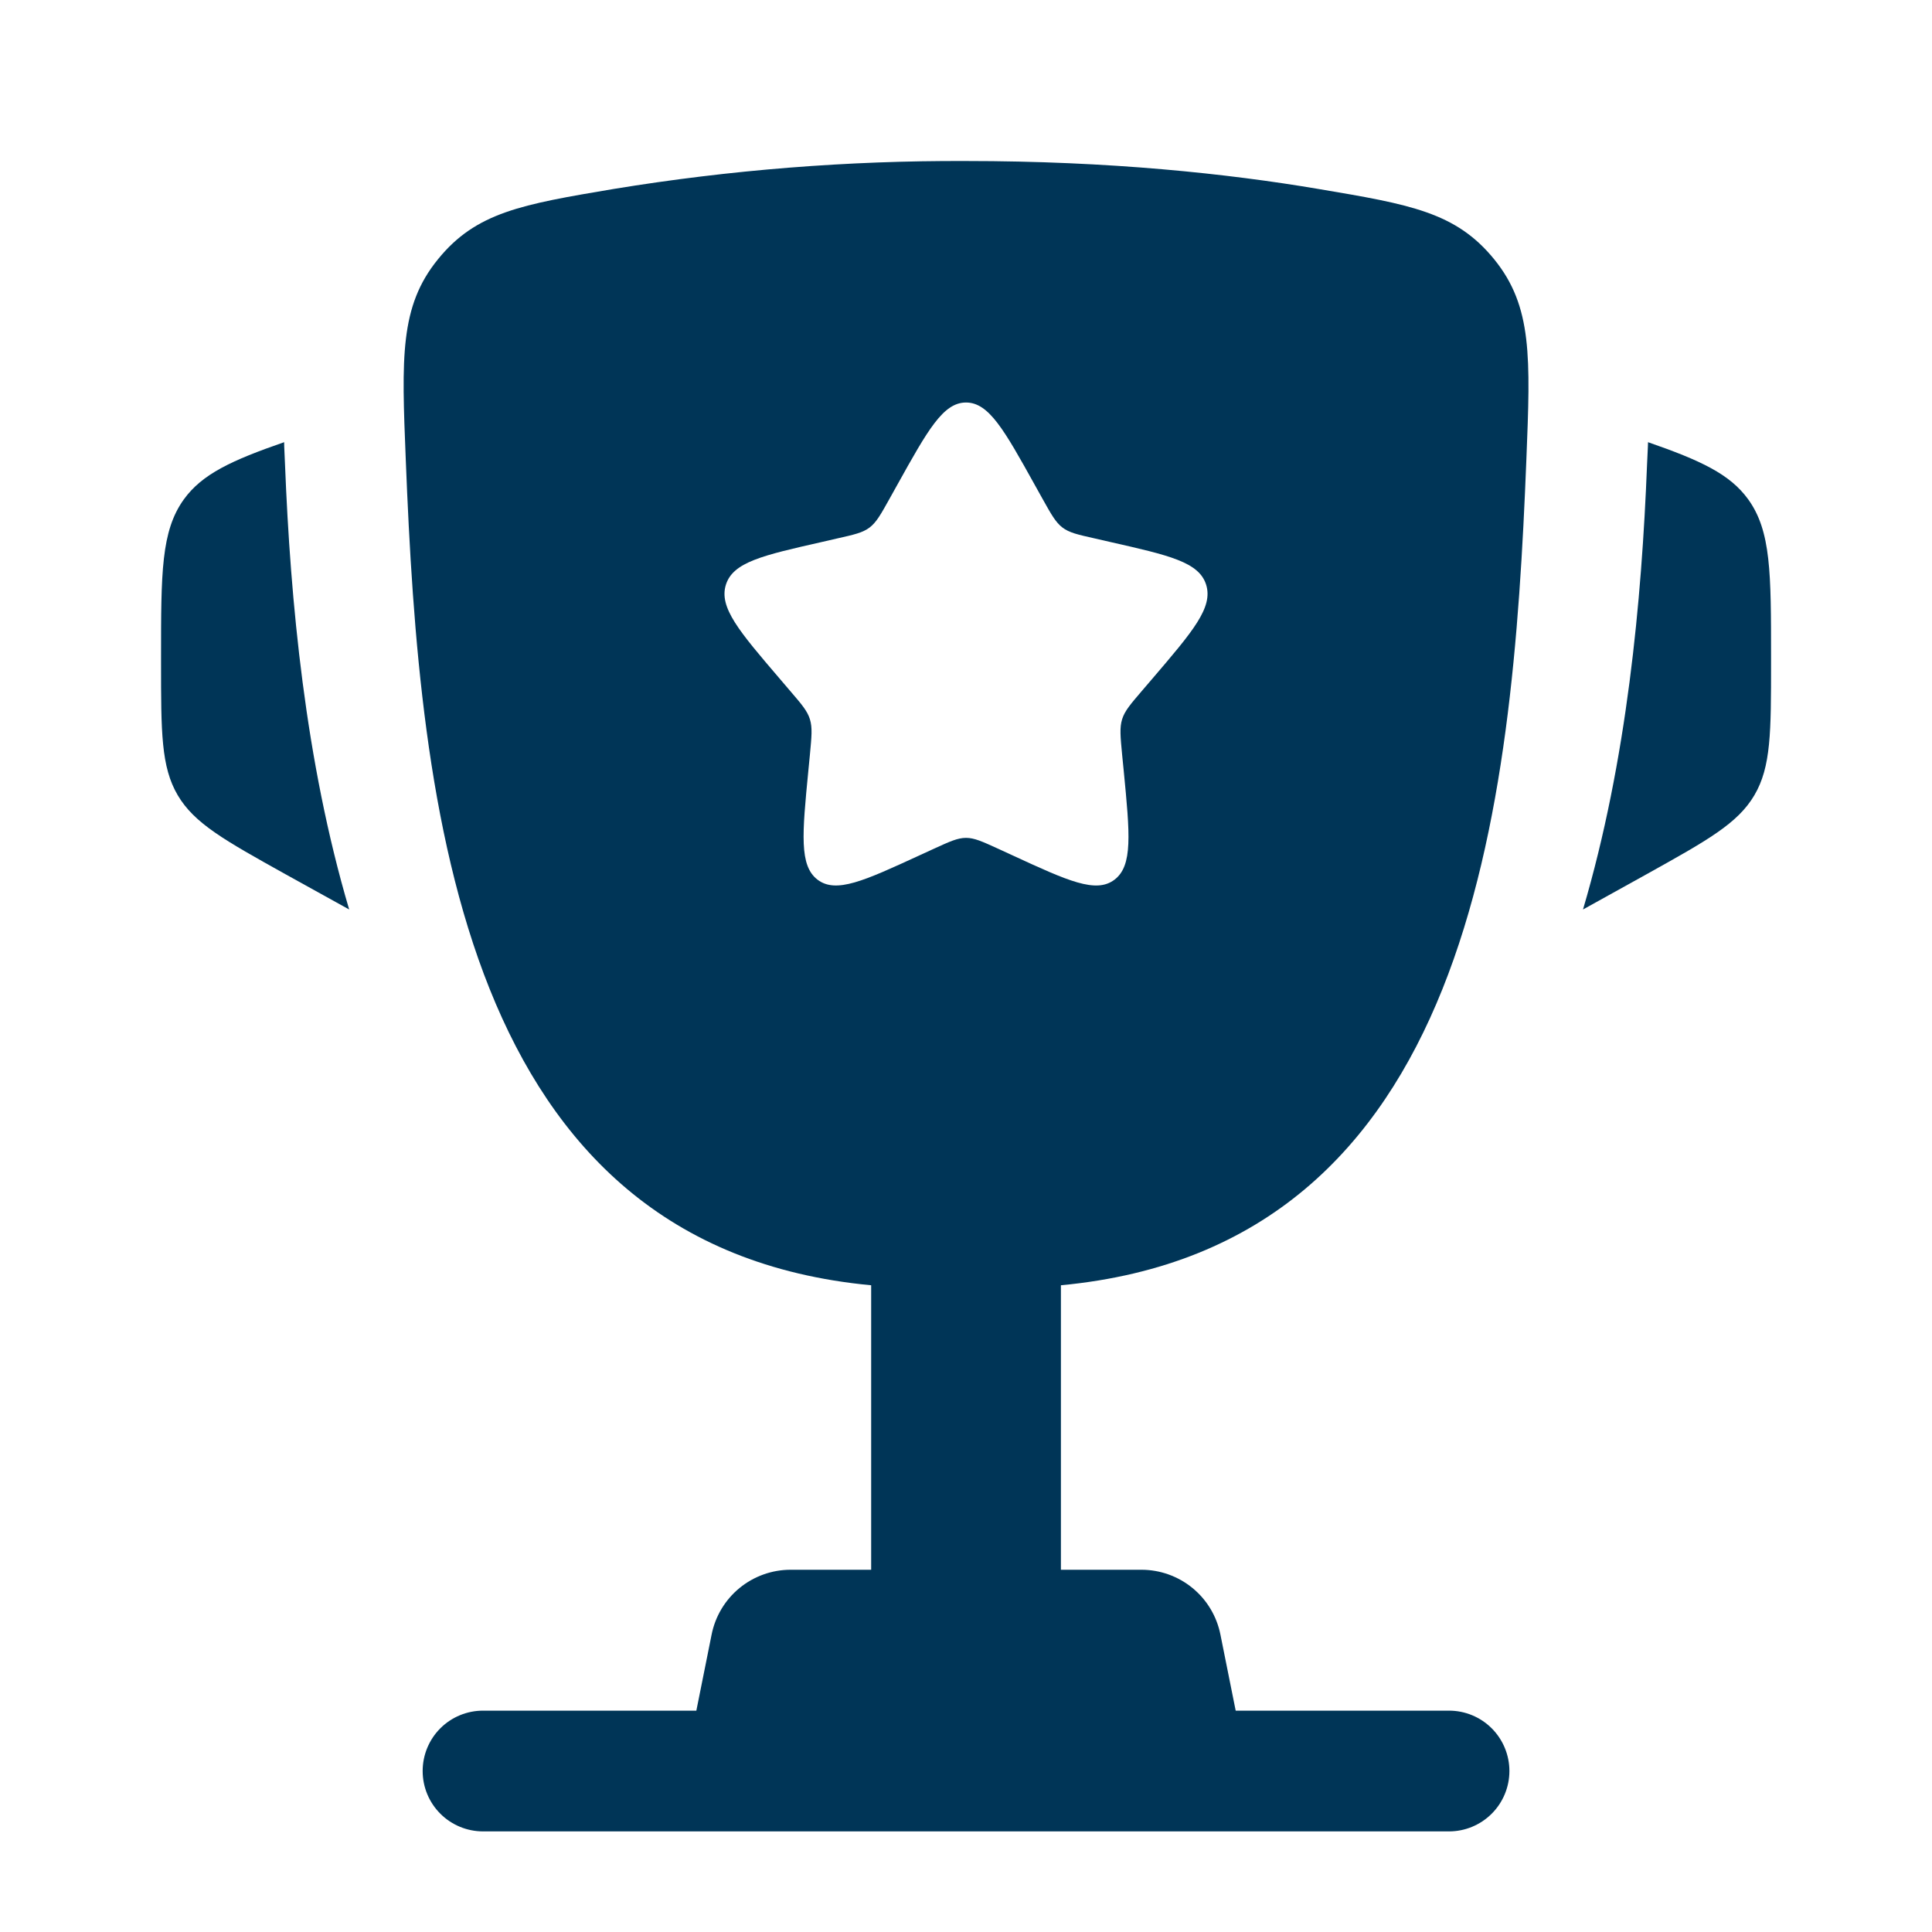
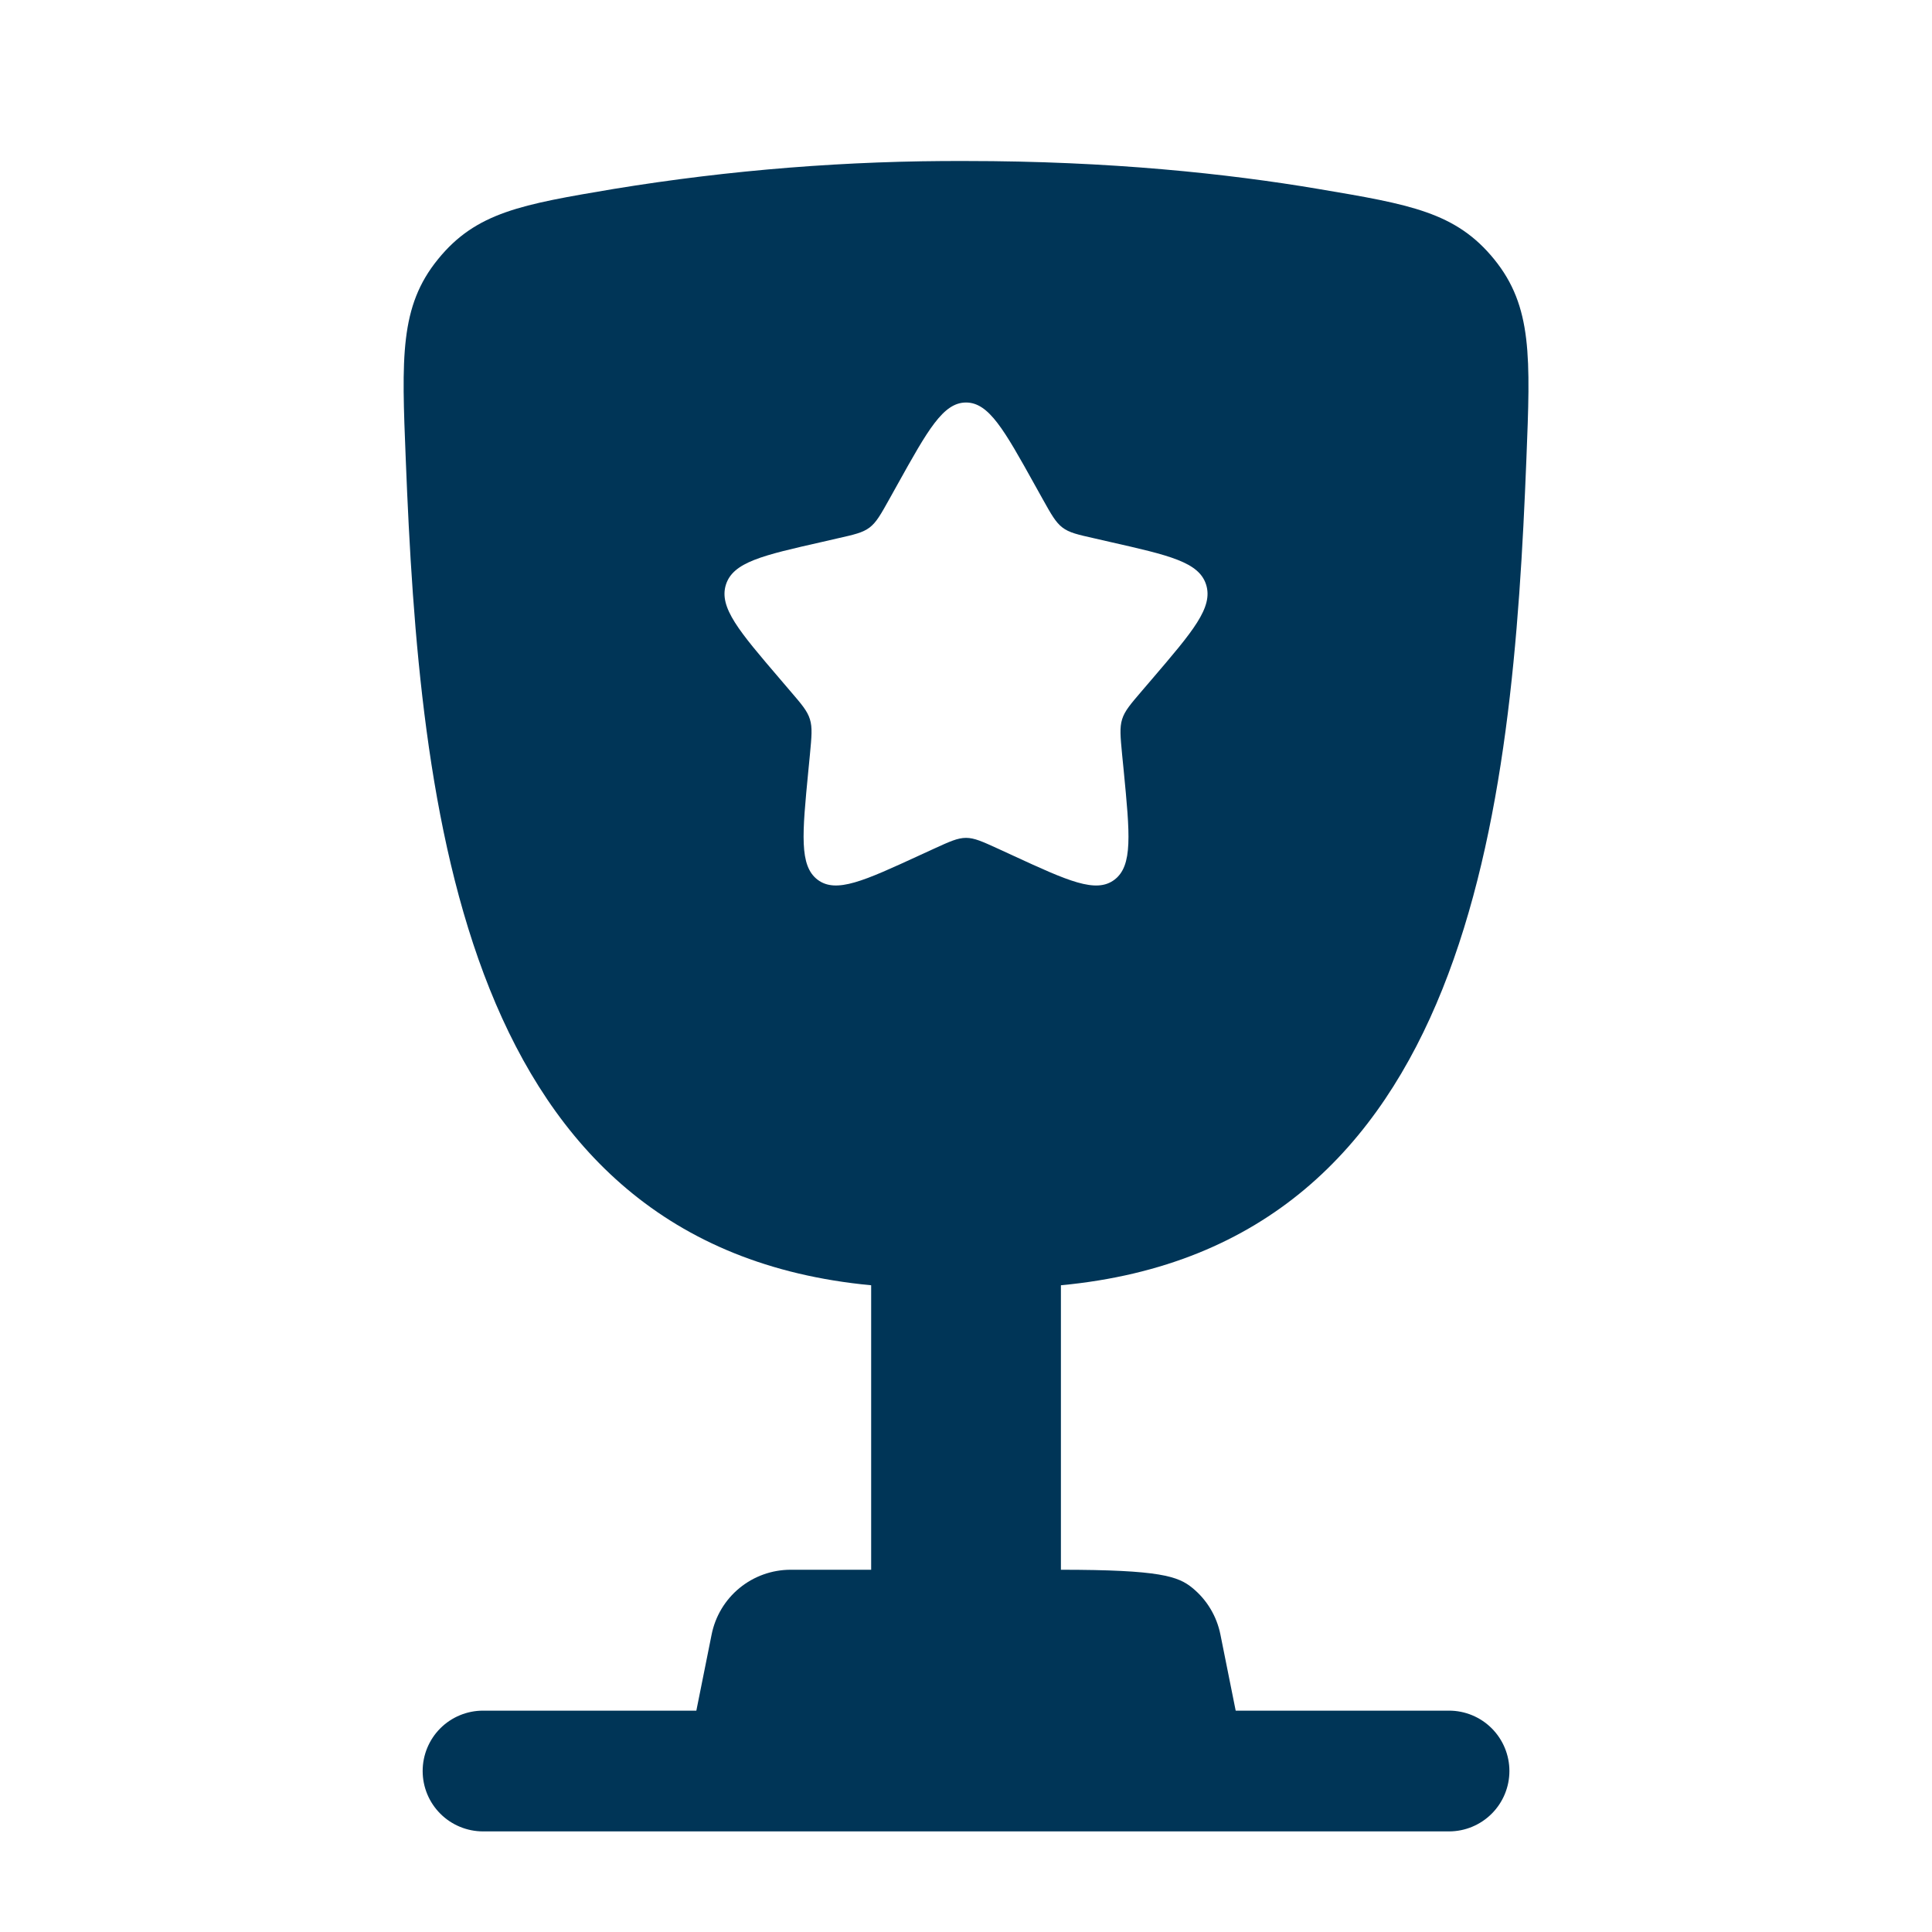
<svg xmlns="http://www.w3.org/2000/svg" width="56" height="56" viewBox="0 0 56 56" fill="none">
-   <path d="M51.335 19.045V19.215C51.335 21.222 51.335 22.228 50.852 23.049C50.369 23.87 49.489 24.358 47.734 25.336L45.884 26.362C47.158 22.05 47.585 17.416 47.741 13.454L47.765 12.939L47.769 12.817C49.288 13.345 50.142 13.739 50.674 14.476C51.335 15.393 51.335 16.611 51.335 19.045ZM4.668 19.045V19.215C4.668 21.222 4.668 22.228 5.151 23.049C5.634 23.87 6.514 24.358 8.268 25.336L10.121 26.362C8.845 22.05 8.418 17.416 8.261 13.454L8.238 12.939L8.236 12.817C6.714 13.345 5.86 13.739 5.328 14.476C4.668 15.393 4.668 16.614 4.668 19.045Z" fill="#003557" />
-   <path fill-rule="evenodd" clip-rule="evenodd" d="M28.001 4.667C32.163 4.667 35.591 5.033 38.214 5.477C40.871 5.925 42.199 6.149 43.31 7.516C44.42 8.883 44.36 10.36 44.243 13.314C43.842 23.462 42.653 36.134 30.751 37.254V45.5H33.087C33.627 45.501 34.149 45.688 34.566 46.03C34.983 46.372 35.268 46.848 35.374 47.376L35.817 49.584H42.001C42.465 49.584 42.91 49.768 43.238 50.096C43.566 50.424 43.751 50.87 43.751 51.334C43.751 51.798 43.566 52.243 43.238 52.571C42.91 52.899 42.465 53.084 42.001 53.084H14.001C13.537 53.084 13.091 52.899 12.763 52.571C12.435 52.243 12.251 51.798 12.251 51.334C12.251 50.87 12.435 50.424 12.763 50.096C13.091 49.768 13.537 49.584 14.001 49.584H20.184L20.627 47.376C20.733 46.848 21.018 46.372 21.435 46.03C21.852 45.688 22.375 45.501 22.914 45.5H25.251V37.254C13.351 36.134 12.162 23.46 11.761 13.314C11.642 10.36 11.583 8.881 12.694 7.516C13.802 6.149 15.13 5.925 17.788 5.477C21.163 4.924 24.58 4.653 28.001 4.667ZM30.222 14.465L29.993 14.054C29.107 12.46 28.663 11.667 28.001 11.667C27.338 11.667 26.895 12.46 26.008 14.054L25.779 14.465C25.527 14.917 25.401 15.141 25.205 15.291C25.007 15.44 24.762 15.496 24.272 15.606L23.829 15.708C22.107 16.098 21.246 16.292 21.04 16.95C20.835 17.608 21.423 18.296 22.597 19.668L22.9 20.023C23.234 20.412 23.402 20.606 23.476 20.849C23.551 21.091 23.525 21.35 23.476 21.871L23.43 22.344C23.252 24.176 23.164 25.093 23.698 25.499C24.235 25.905 25.042 25.534 26.654 24.792L27.07 24.601C27.529 24.391 27.758 24.286 28.001 24.286C28.243 24.286 28.472 24.391 28.932 24.601L29.347 24.792C30.959 25.536 31.767 25.905 32.303 25.499C32.84 25.093 32.749 24.176 32.572 22.344L32.525 21.871C32.476 21.35 32.45 21.091 32.525 20.849C32.6 20.606 32.768 20.412 33.101 20.023L33.405 19.668C34.578 18.296 35.166 17.61 34.961 16.95C34.756 16.292 33.895 16.098 32.173 15.708L31.729 15.606C31.239 15.496 30.994 15.442 30.796 15.291C30.6 15.141 30.474 14.917 30.222 14.465Z" fill="#003557" />
+   <path fill-rule="evenodd" clip-rule="evenodd" d="M28.001 4.667C32.163 4.667 35.591 5.033 38.214 5.477C40.871 5.925 42.199 6.149 43.31 7.516C44.42 8.883 44.36 10.36 44.243 13.314C43.842 23.462 42.653 36.134 30.751 37.254V45.5C33.627 45.501 34.149 45.688 34.566 46.03C34.983 46.372 35.268 46.848 35.374 47.376L35.817 49.584H42.001C42.465 49.584 42.91 49.768 43.238 50.096C43.566 50.424 43.751 50.87 43.751 51.334C43.751 51.798 43.566 52.243 43.238 52.571C42.91 52.899 42.465 53.084 42.001 53.084H14.001C13.537 53.084 13.091 52.899 12.763 52.571C12.435 52.243 12.251 51.798 12.251 51.334C12.251 50.87 12.435 50.424 12.763 50.096C13.091 49.768 13.537 49.584 14.001 49.584H20.184L20.627 47.376C20.733 46.848 21.018 46.372 21.435 46.03C21.852 45.688 22.375 45.501 22.914 45.5H25.251V37.254C13.351 36.134 12.162 23.46 11.761 13.314C11.642 10.36 11.583 8.881 12.694 7.516C13.802 6.149 15.13 5.925 17.788 5.477C21.163 4.924 24.58 4.653 28.001 4.667ZM30.222 14.465L29.993 14.054C29.107 12.46 28.663 11.667 28.001 11.667C27.338 11.667 26.895 12.46 26.008 14.054L25.779 14.465C25.527 14.917 25.401 15.141 25.205 15.291C25.007 15.44 24.762 15.496 24.272 15.606L23.829 15.708C22.107 16.098 21.246 16.292 21.04 16.95C20.835 17.608 21.423 18.296 22.597 19.668L22.9 20.023C23.234 20.412 23.402 20.606 23.476 20.849C23.551 21.091 23.525 21.35 23.476 21.871L23.43 22.344C23.252 24.176 23.164 25.093 23.698 25.499C24.235 25.905 25.042 25.534 26.654 24.792L27.07 24.601C27.529 24.391 27.758 24.286 28.001 24.286C28.243 24.286 28.472 24.391 28.932 24.601L29.347 24.792C30.959 25.536 31.767 25.905 32.303 25.499C32.84 25.093 32.749 24.176 32.572 22.344L32.525 21.871C32.476 21.35 32.45 21.091 32.525 20.849C32.6 20.606 32.768 20.412 33.101 20.023L33.405 19.668C34.578 18.296 35.166 17.61 34.961 16.95C34.756 16.292 33.895 16.098 32.173 15.708L31.729 15.606C31.239 15.496 30.994 15.442 30.796 15.291C30.6 15.141 30.474 14.917 30.222 14.465Z" fill="#003557" />
</svg>